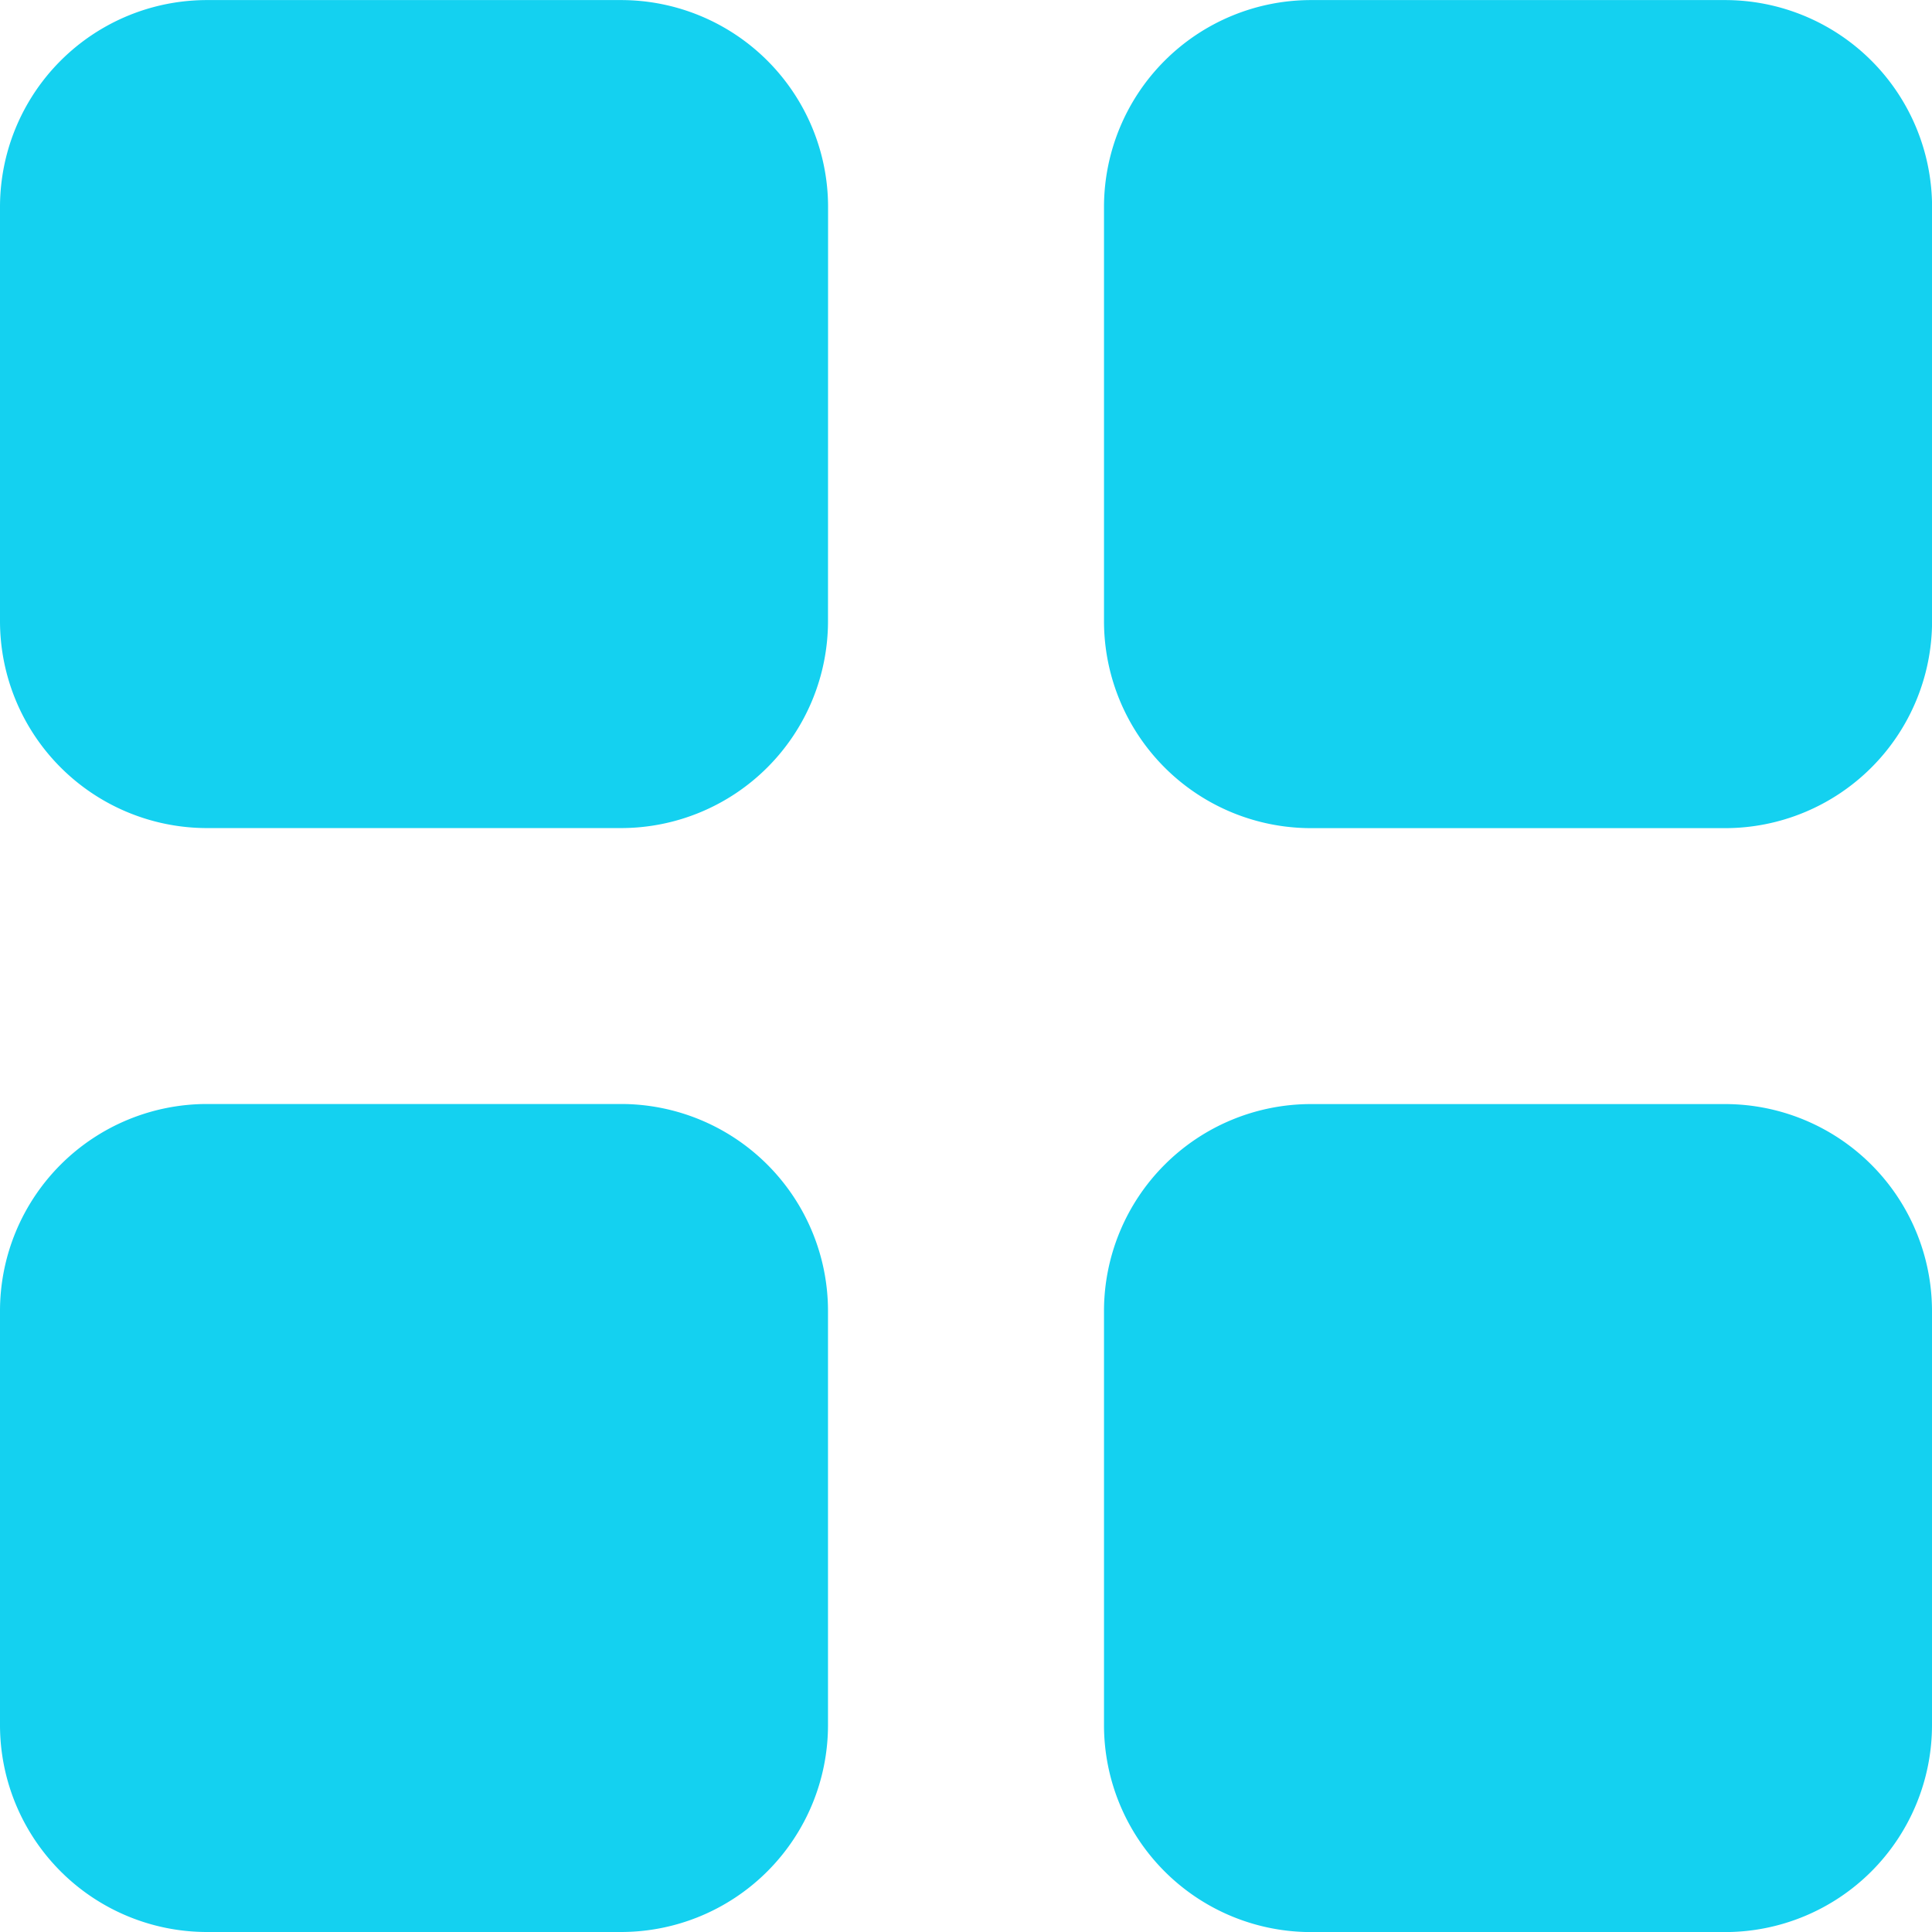
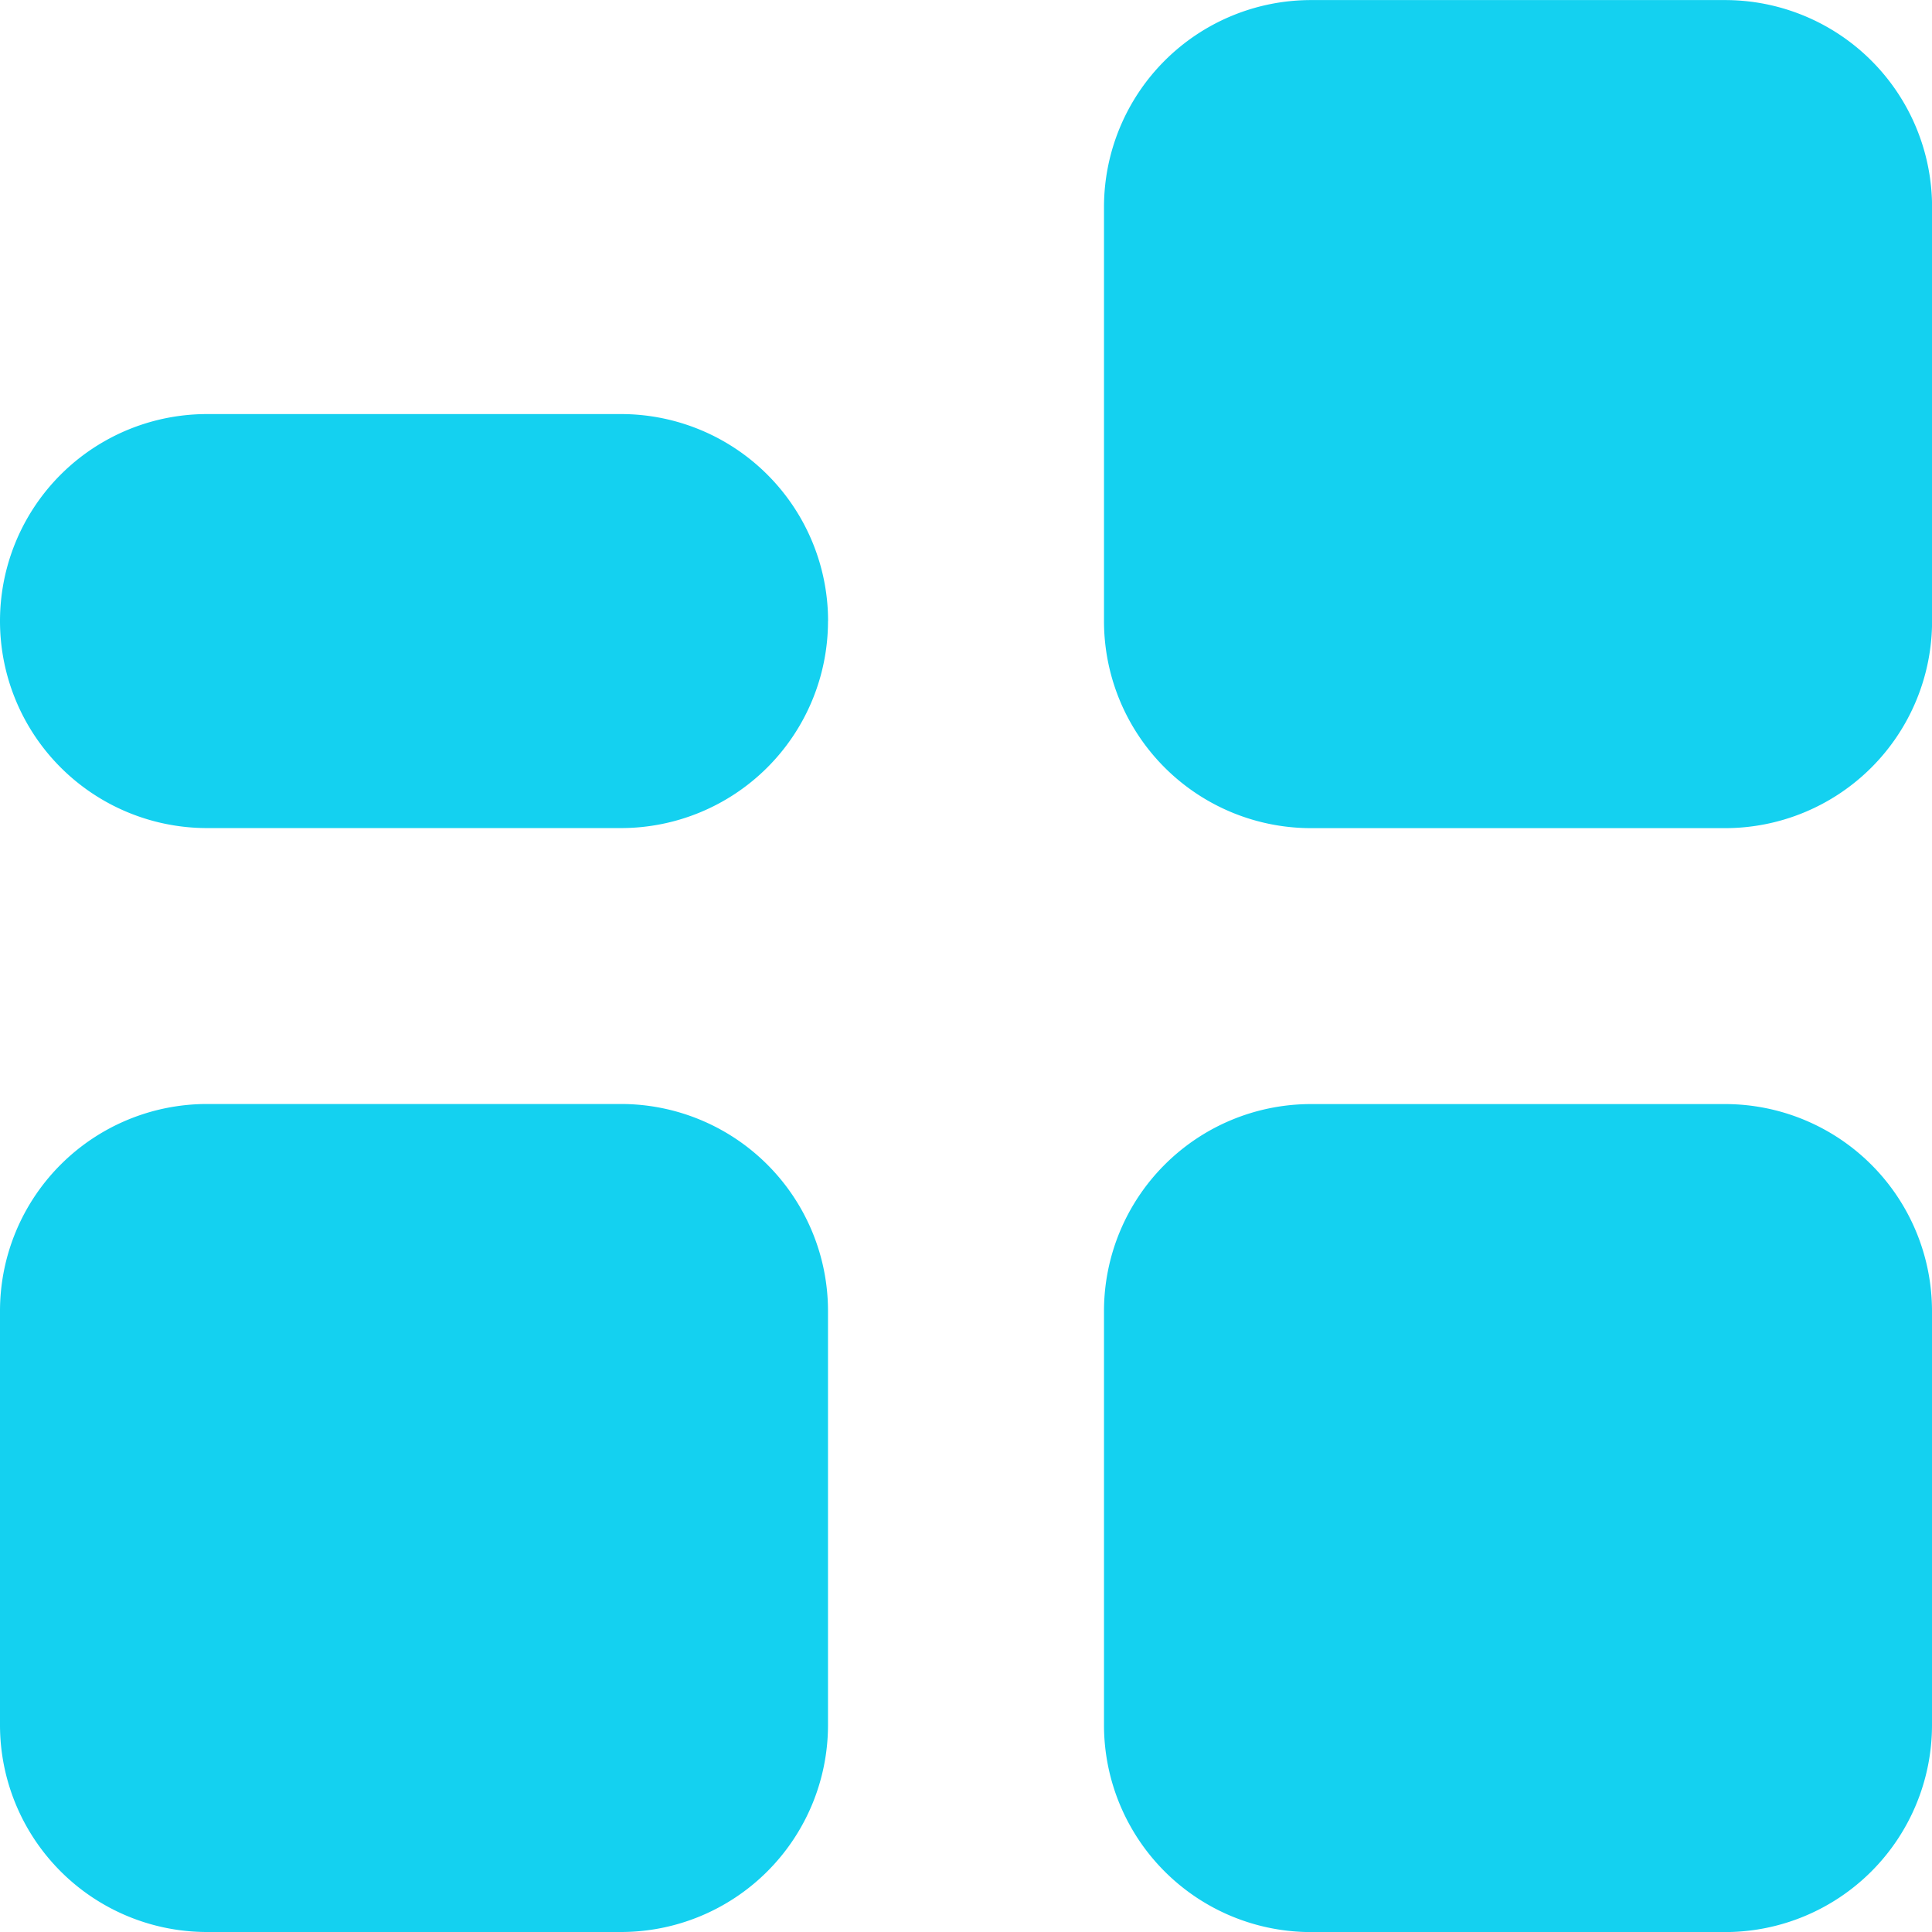
<svg xmlns="http://www.w3.org/2000/svg" width="26.25" height="26.25" viewBox="0 0 26.25 26.25">
-   <path d="M11.25-15.937a2.813,2.813,0,0,1-2.812,2.813H2.813A2.813,2.813,0,0,1,0-15.937v-5.625a2.812,2.812,0,0,1,2.813-2.812H8.438a2.813,2.813,0,0,1,2.813,2.813Zm0,15A2.813,2.813,0,0,1,8.438,1.875H2.813A2.813,2.813,0,0,1,0-.937V-6.562A2.813,2.813,0,0,1,2.813-9.375H8.438A2.813,2.813,0,0,1,11.25-6.562ZM15-21.562a2.813,2.813,0,0,1,2.813-2.812h5.625a2.813,2.813,0,0,1,2.813,2.813v5.625a2.813,2.813,0,0,1-2.812,2.813H17.813A2.813,2.813,0,0,1,15-15.937ZM26.25-.937a2.813,2.813,0,0,1-2.812,2.813H17.813A2.813,2.813,0,0,1,15-.937V-6.562a2.813,2.813,0,0,1,2.813-2.812h5.625A2.813,2.813,0,0,1,26.25-6.562Z" transform="translate(0 24.375)" fill="#14d1f0" />
+   <path d="M11.25-15.937a2.813,2.813,0,0,1-2.812,2.813H2.813A2.813,2.813,0,0,1,0-15.937a2.812,2.812,0,0,1,2.813-2.812H8.438a2.813,2.813,0,0,1,2.813,2.813Zm0,15A2.813,2.813,0,0,1,8.438,1.875H2.813A2.813,2.813,0,0,1,0-.937V-6.562A2.813,2.813,0,0,1,2.813-9.375H8.438A2.813,2.813,0,0,1,11.25-6.562ZM15-21.562a2.813,2.813,0,0,1,2.813-2.812h5.625a2.813,2.813,0,0,1,2.813,2.813v5.625a2.813,2.813,0,0,1-2.812,2.813H17.813A2.813,2.813,0,0,1,15-15.937ZM26.25-.937a2.813,2.813,0,0,1-2.812,2.813H17.813A2.813,2.813,0,0,1,15-.937V-6.562a2.813,2.813,0,0,1,2.813-2.812h5.625A2.813,2.813,0,0,1,26.25-6.562Z" transform="translate(0 24.375)" fill="#14d1f0" />
</svg>